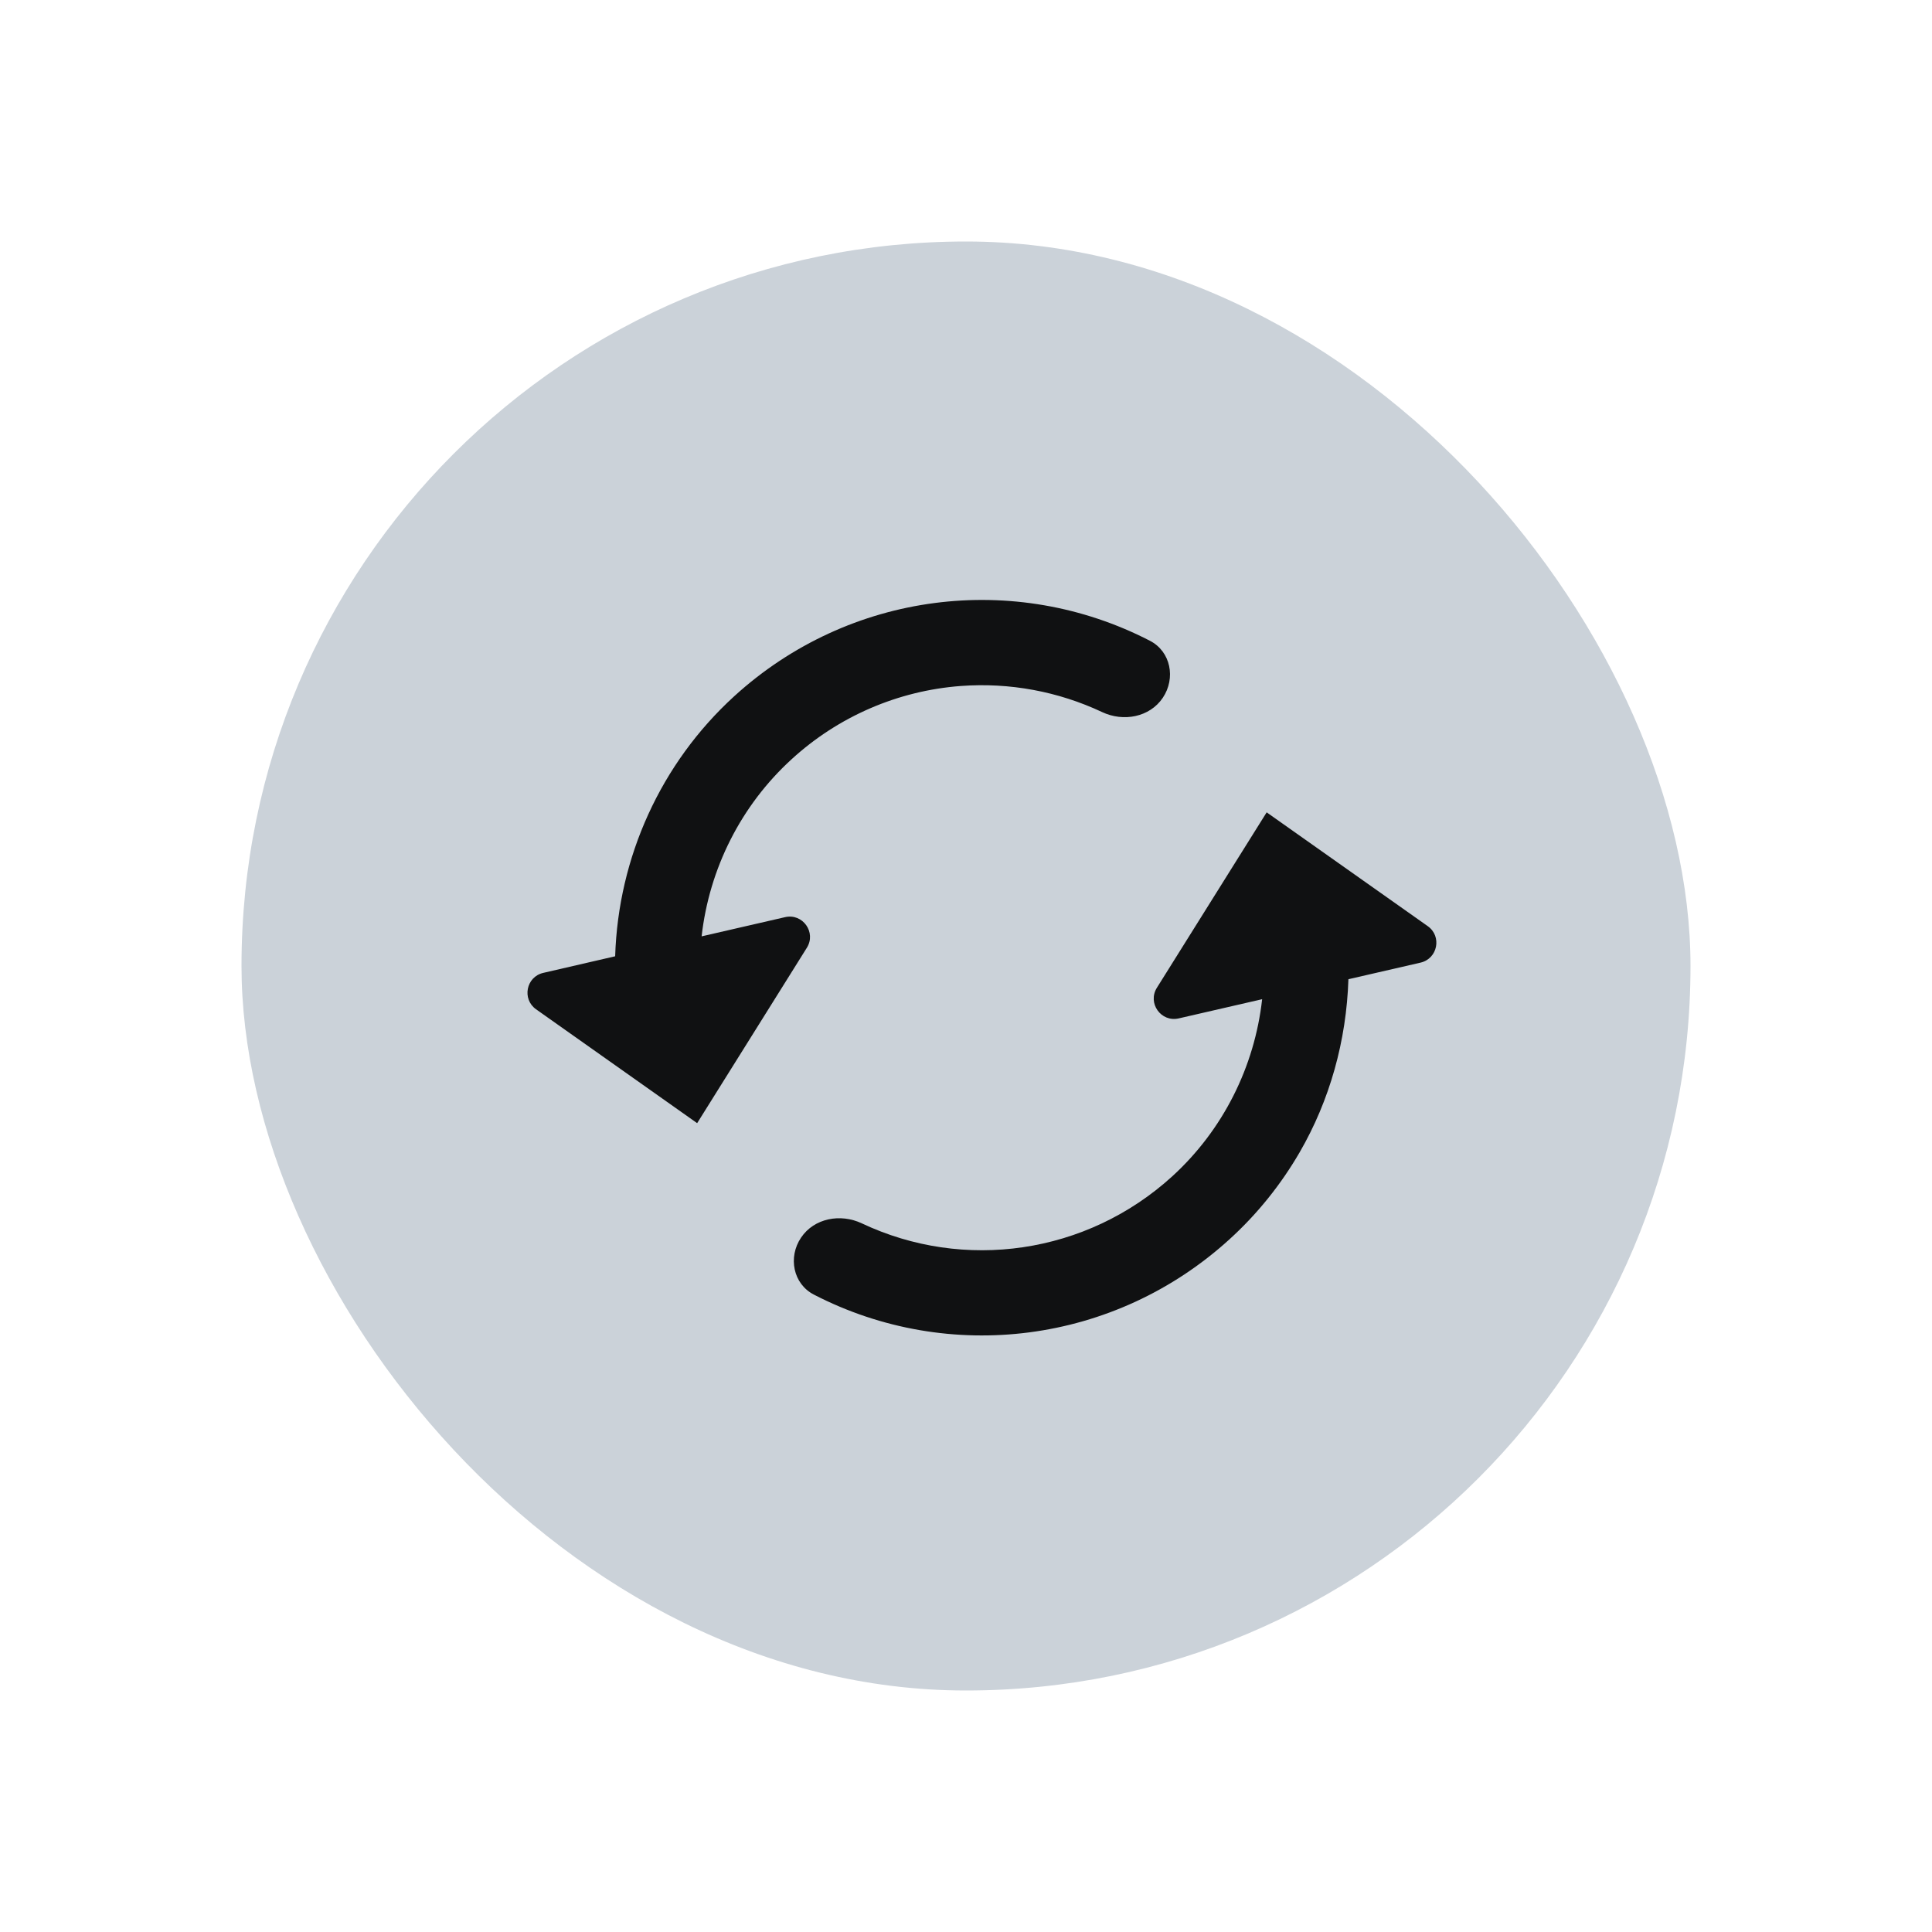
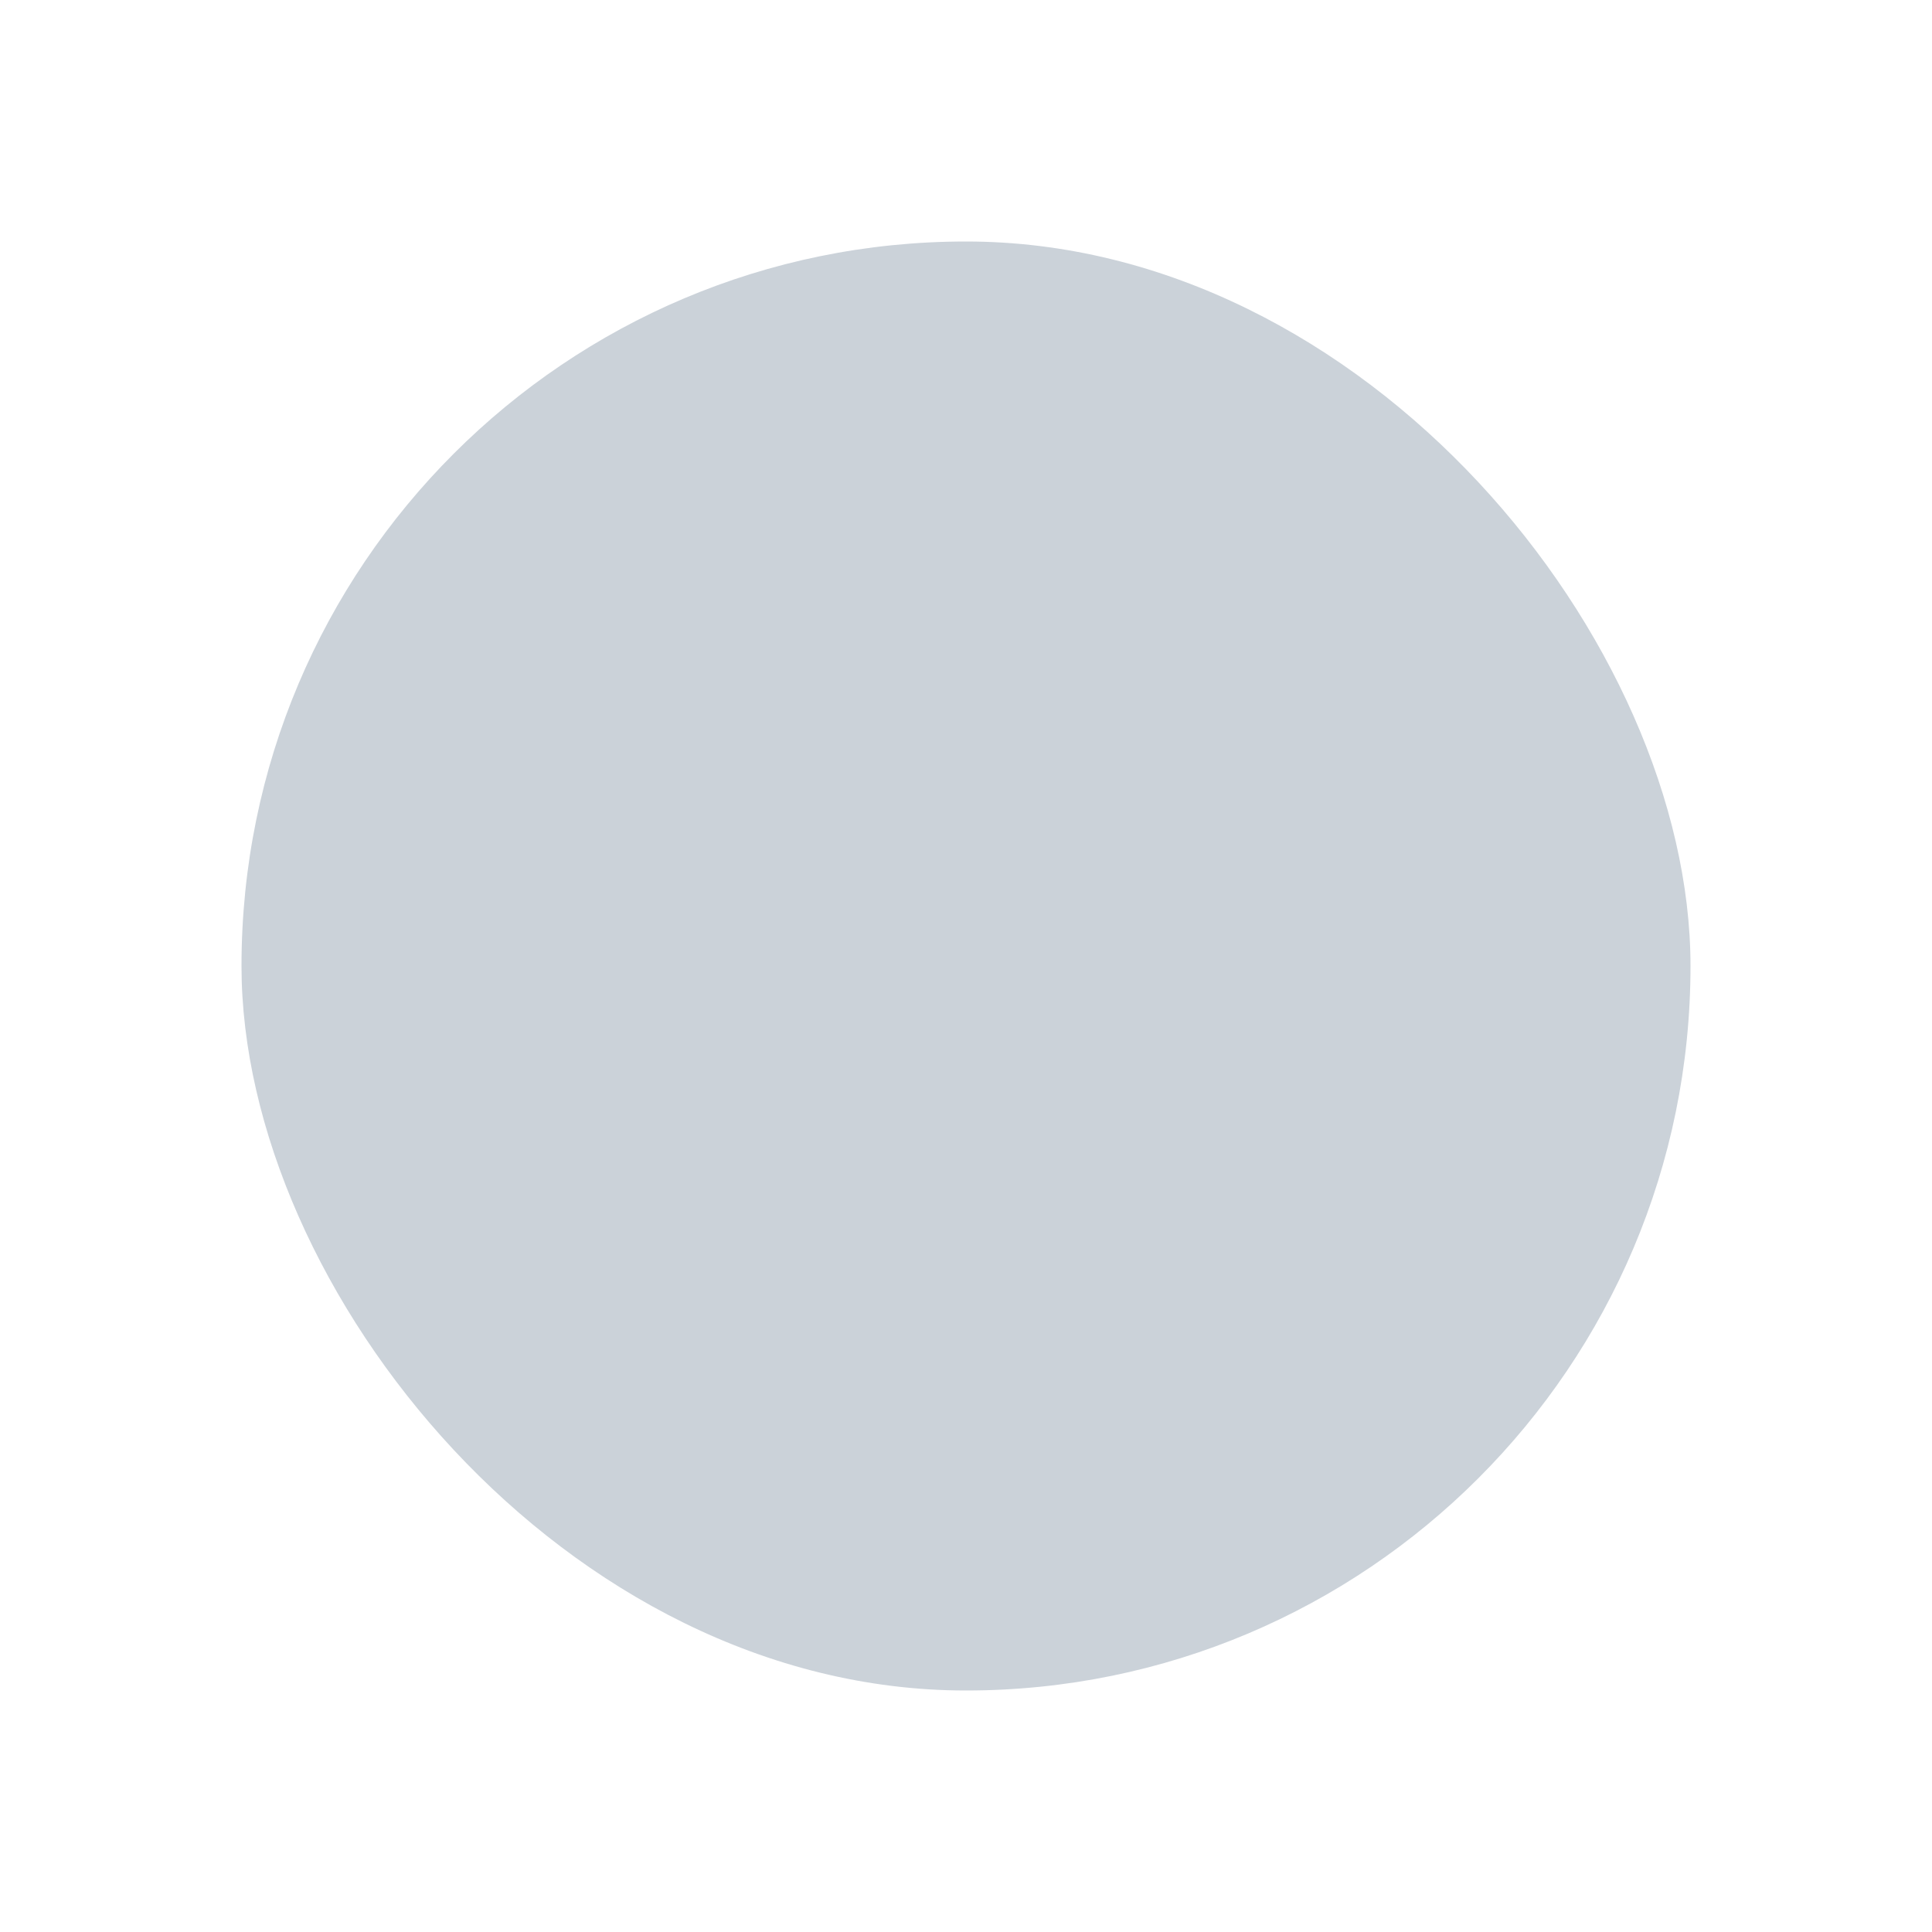
<svg xmlns="http://www.w3.org/2000/svg" width="32" height="32" viewBox="0 0 32 32" fill="none">
  <rect x="4" y="4" width="24" height="24" rx="12" fill="#CBD2D9" />
-   <path d="M13.481 21.443C13.135 21.265 13.05 20.822 13.268 20.499C13.485 20.176 13.921 20.096 14.273 20.262C15.964 21.061 17.994 20.778 19.416 19.484C20.256 18.717 20.78 17.671 20.905 16.55L19.523 16.868C19.23 16.935 19.002 16.615 19.162 16.36L20.98 13.455L23.648 15.34C23.886 15.508 23.813 15.878 23.529 15.944L22.334 16.219C22.301 17.236 22.027 18.222 21.525 19.088C21.217 19.618 20.828 20.105 20.366 20.525C18.462 22.26 15.719 22.599 13.481 21.443ZM13.113 12.574C12.273 13.34 11.747 14.388 11.621 15.509L13.003 15.191C13.295 15.123 13.524 15.443 13.364 15.698L11.547 18.603L8.879 16.717C8.642 16.549 8.714 16.179 8.998 16.114L10.189 15.839C10.24 14.199 10.946 12.64 12.162 11.531C14.064 9.797 16.806 9.457 19.046 10.613C19.392 10.791 19.477 11.233 19.26 11.557C19.043 11.88 18.607 11.961 18.254 11.794C17.529 11.453 16.723 11.302 15.915 11.362C14.872 11.44 13.885 11.867 13.113 12.574Z" fill="#101112" />
</svg>